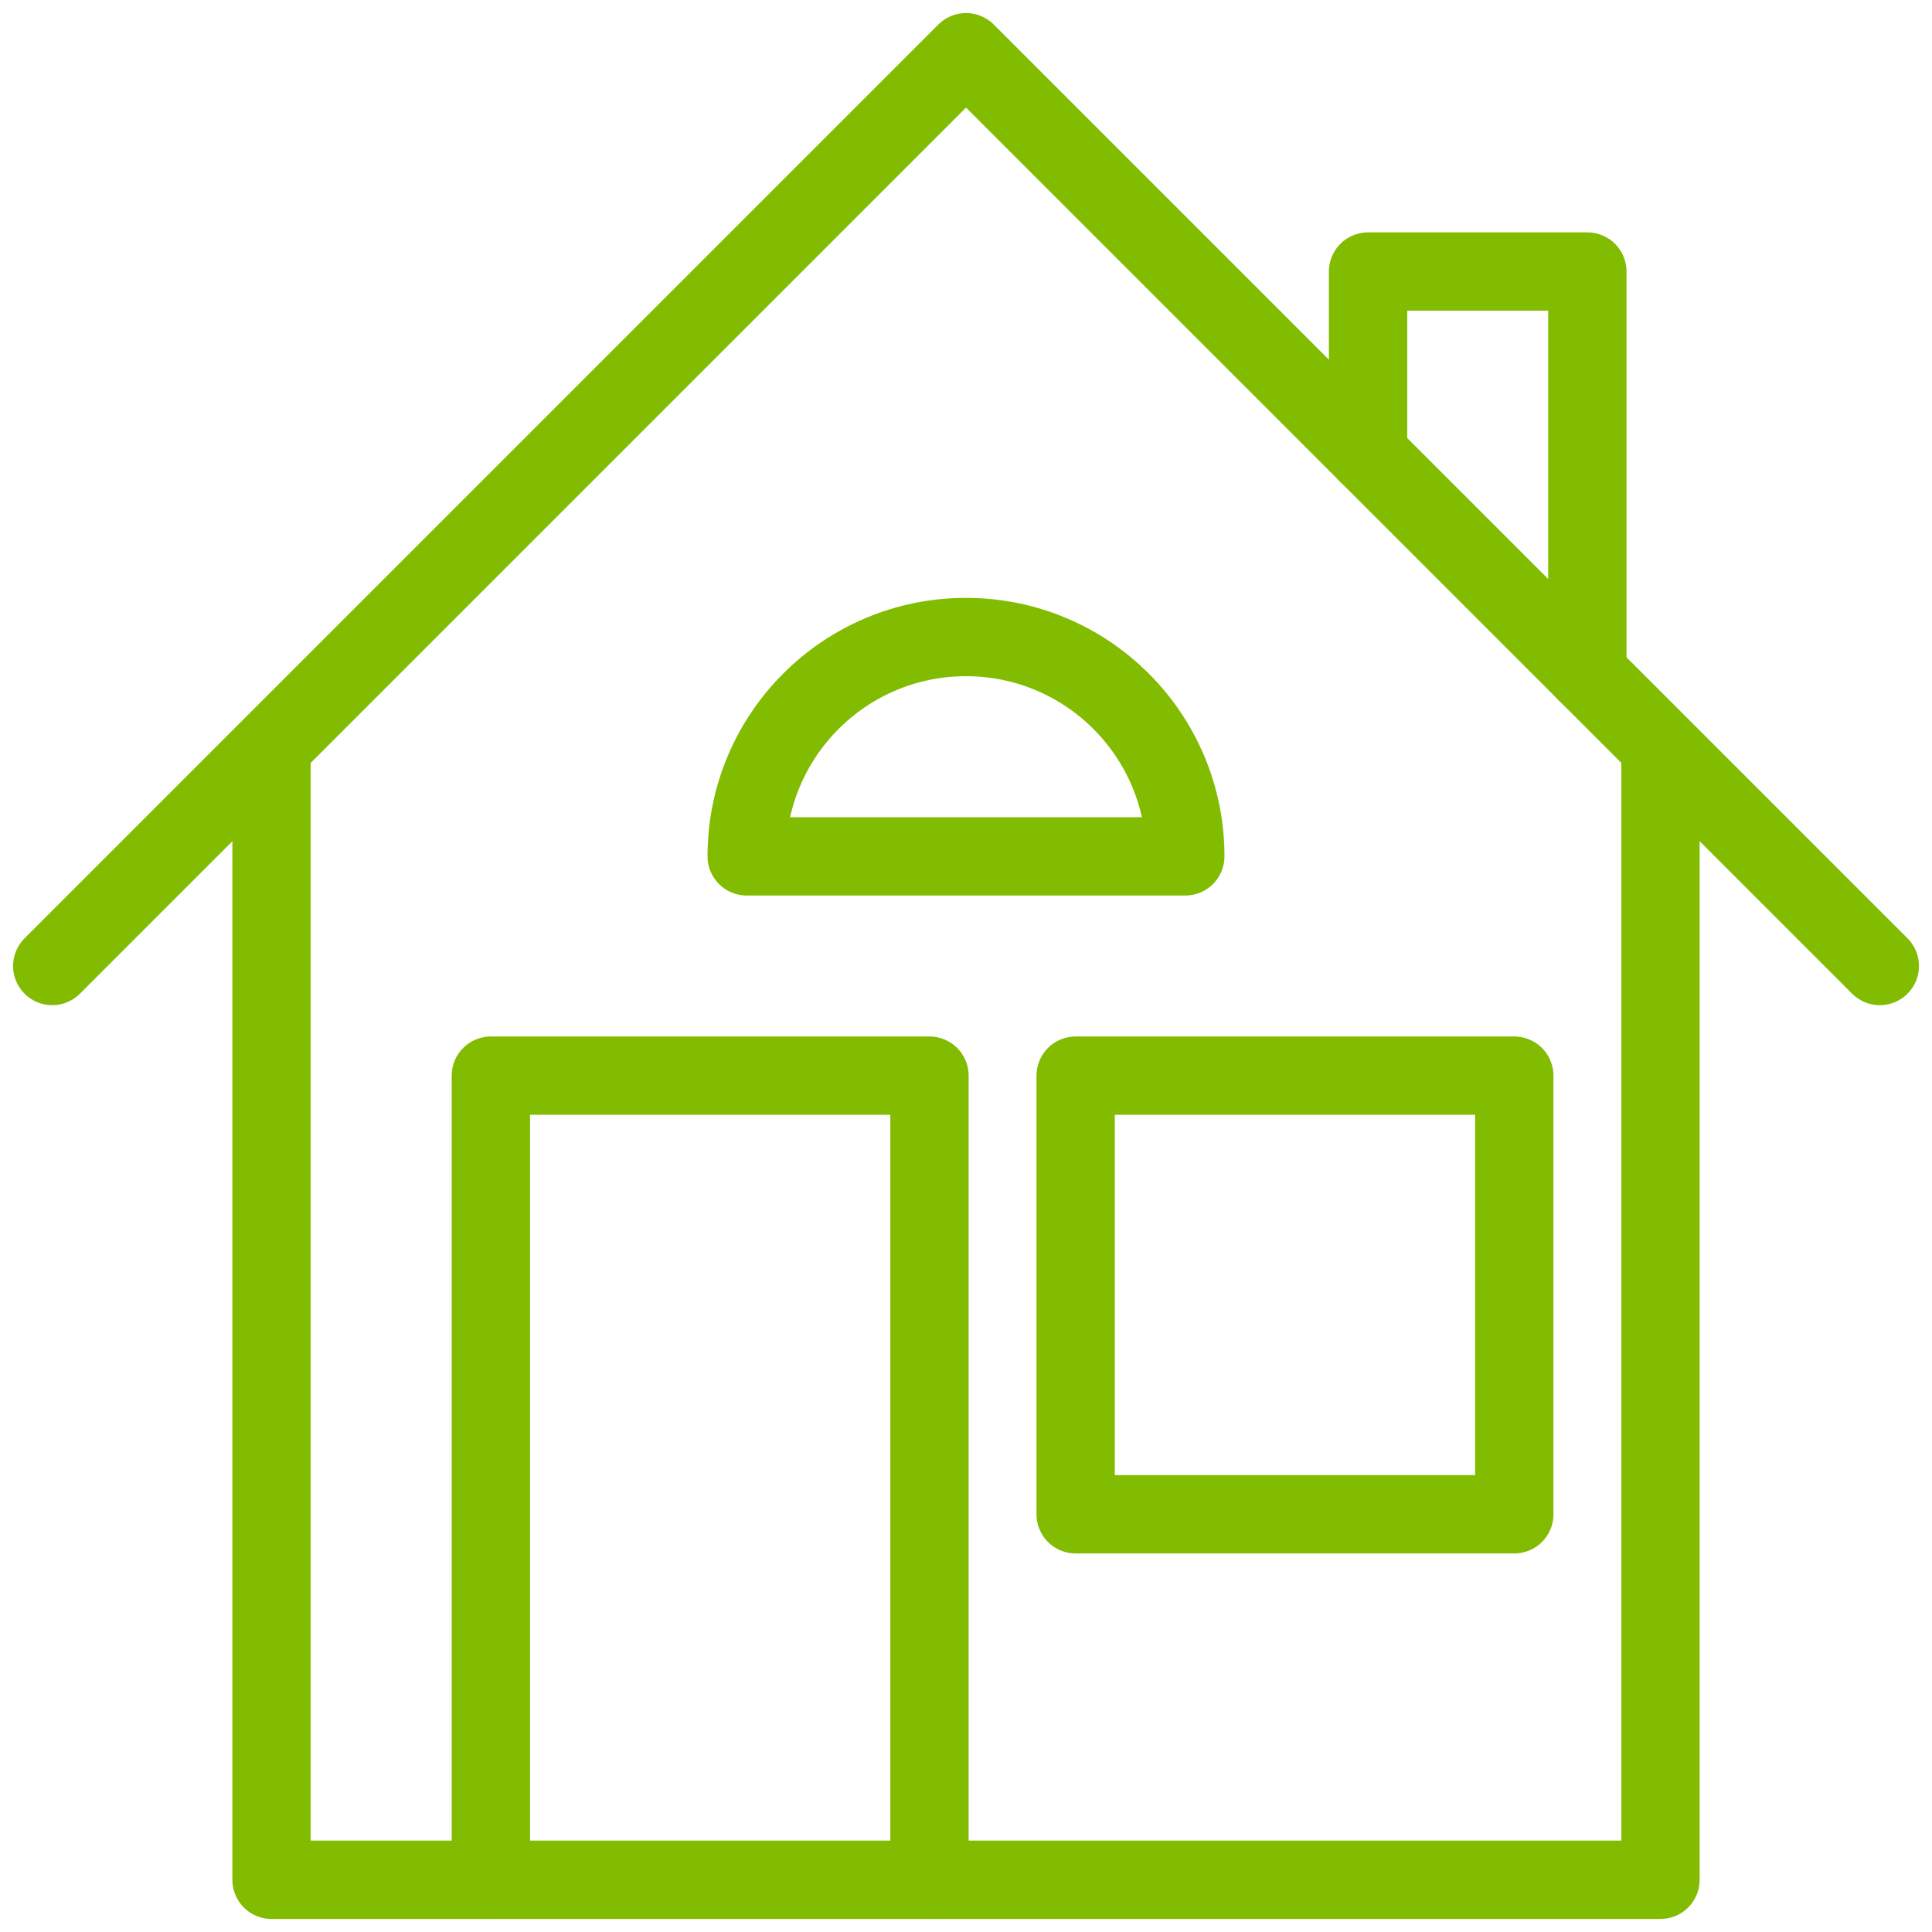
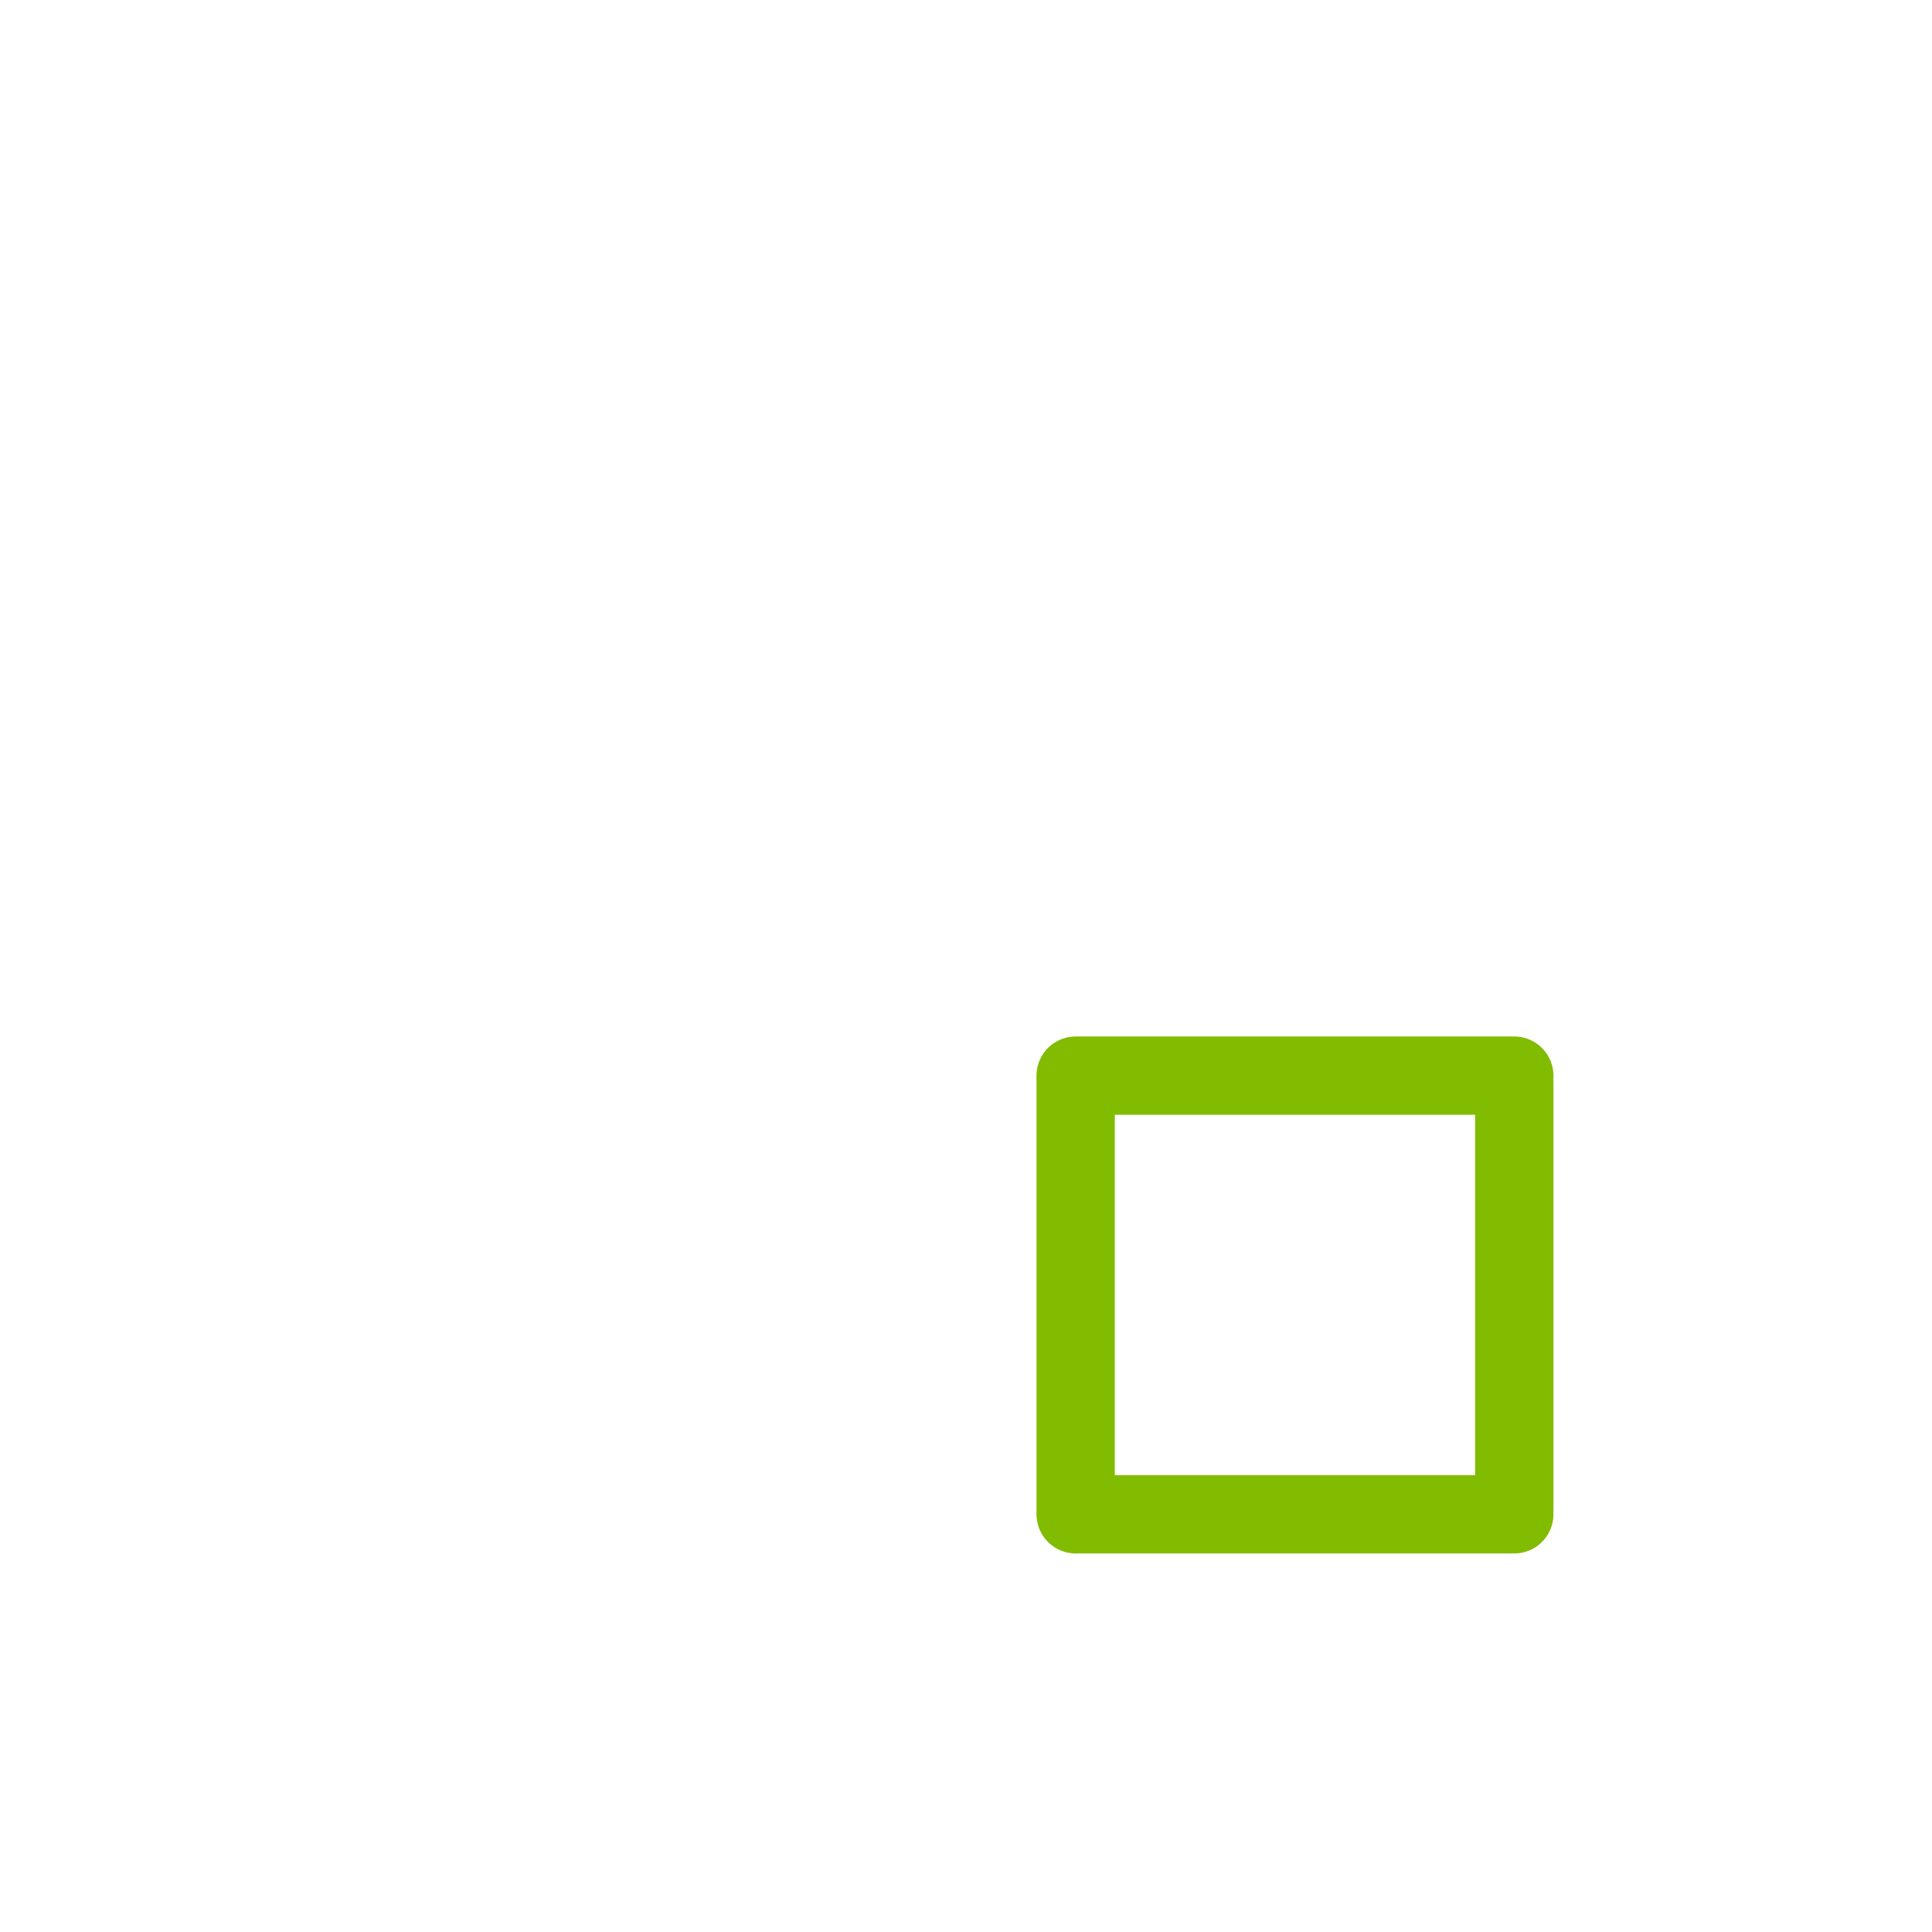
<svg xmlns="http://www.w3.org/2000/svg" width="74px" height="74px" viewBox="0 0 74 74" version="1.1">
  <title>F8CCFD31-C8F7-4846-9015-D6837DE2F4D1</title>
  <desc>Created with sketchtool.</desc>
  <g id="Page-1" stroke="none" stroke-width="1" fill="none" fill-rule="evenodd" stroke-linecap="round" stroke-linejoin="round">
    <g id="Sustentabilidade-no-Brasil" transform="translate(-441, -2650)" stroke="#81BC00" stroke-width="3">
      <g id="icon-homes" transform="translate(443, 2652)">
        <g id="Group-7">
-           <polyline id="Stroke-1" points="70.001 35 35.001 0 0.001 35" />
-           <polyline id="Stroke-3" points="8.4 27.333 8.4 70 61.6 70 61.6 27.333" />
-           <polyline id="Stroke-5" points="16.801 70 16.801 39.2 33.601 39.2 33.601 70" />
-         </g>
+           </g>
        <polygon id="Stroke-8" points="39.2 56 56 56 56 39.2 39.2 39.2" />
-         <polyline id="Stroke-9" points="50.4 15.4 50.4 8.4 58.799 8.4 58.799 23.8" />
-         <path d="M26.6,30.8 C26.6,26.159 30.361,22.4 35,22.4 C39.639,22.4 43.4,26.159 43.4,30.8 L26.6,30.8 Z" id="Stroke-10" />
      </g>
    </g>
  </g>
</svg>